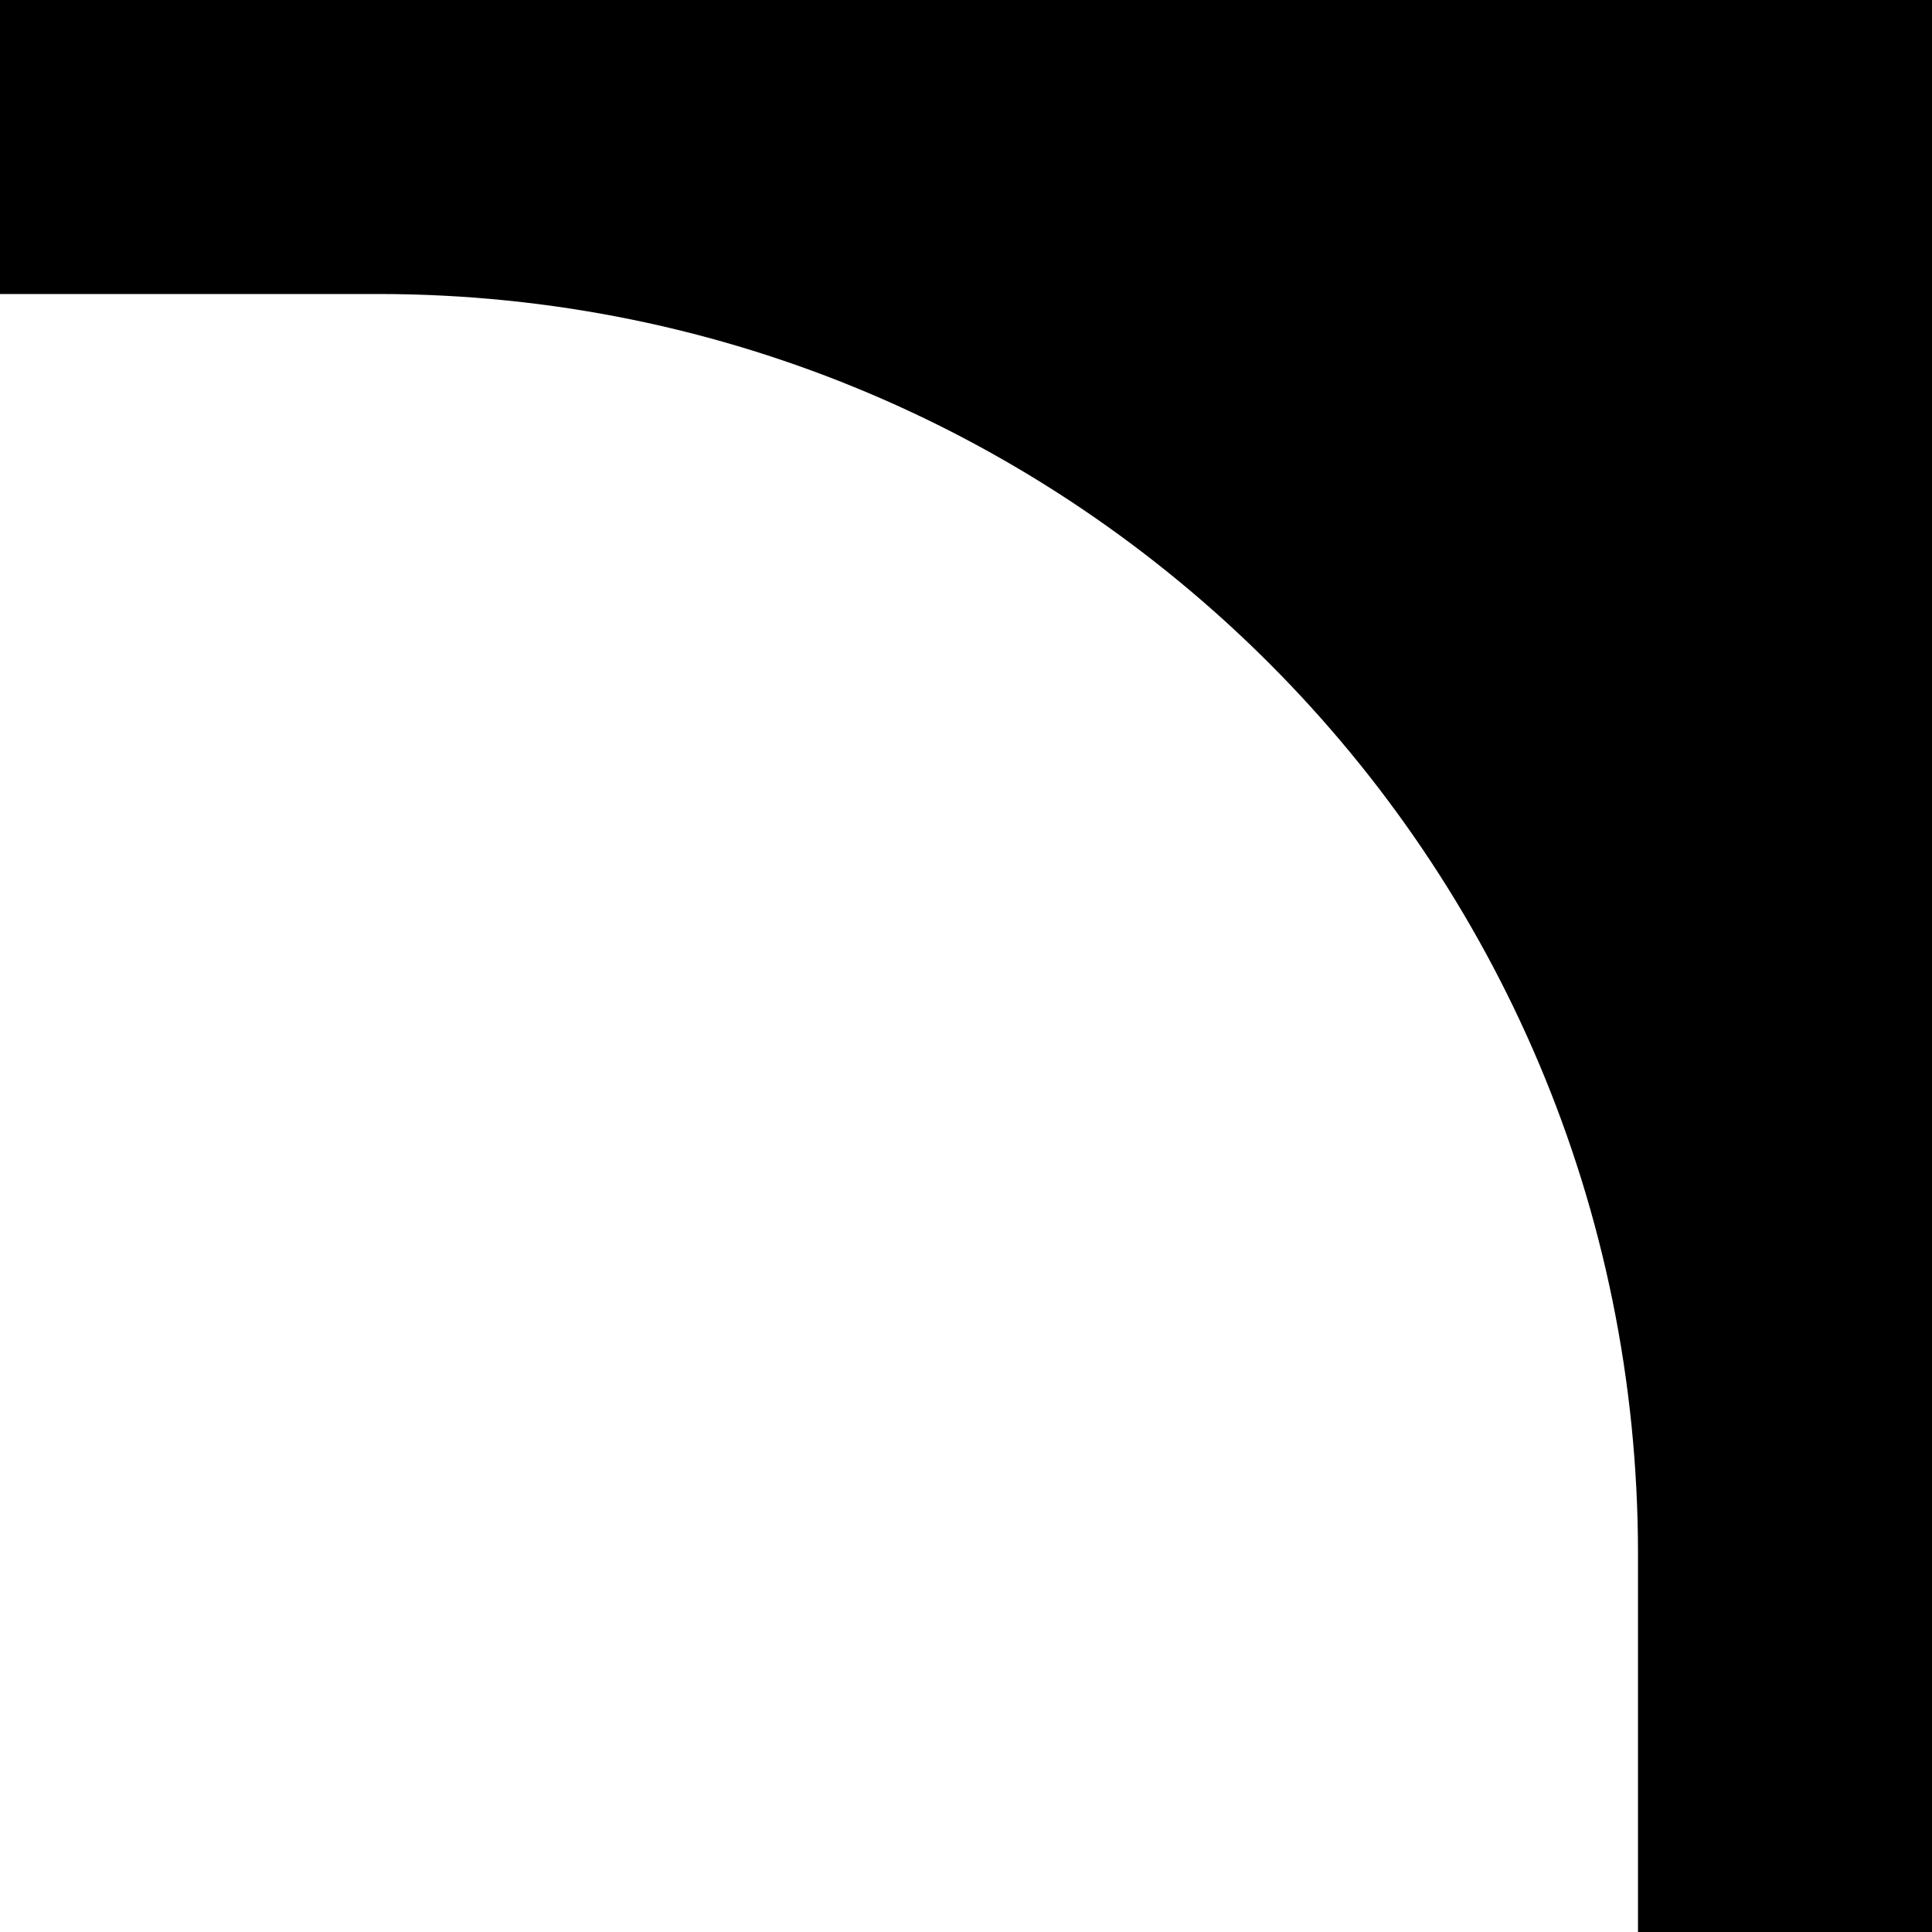
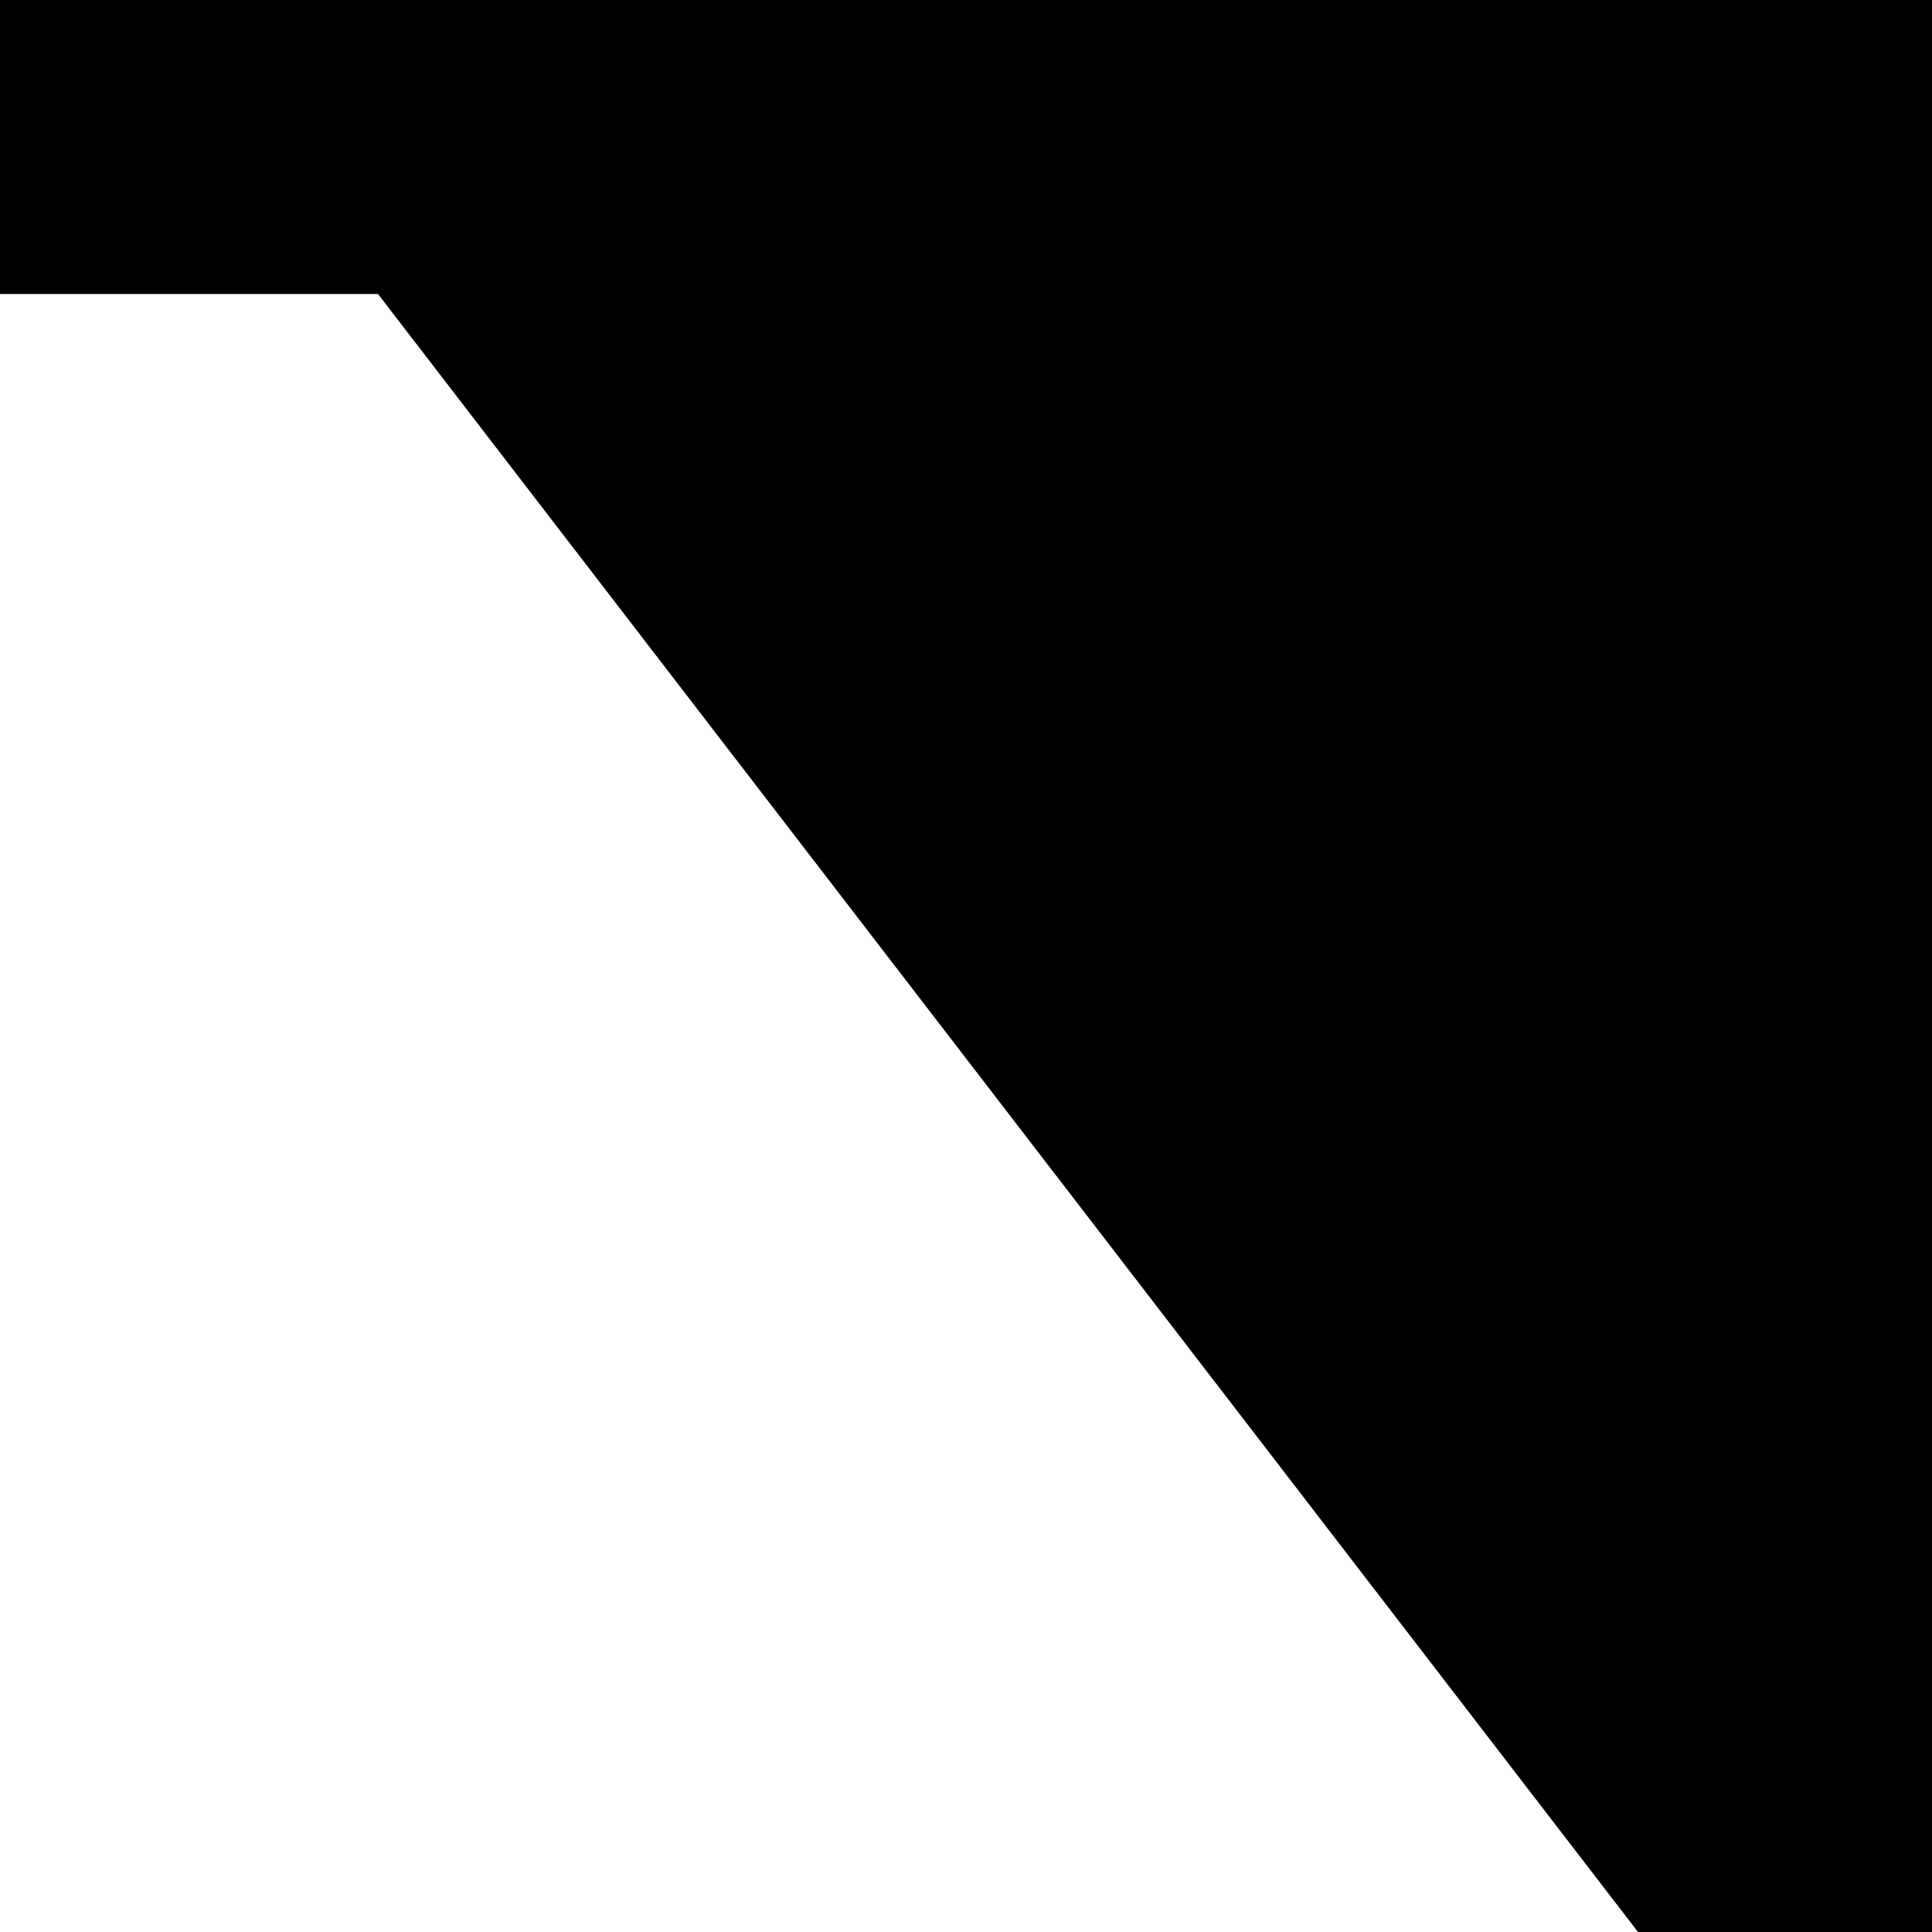
<svg xmlns="http://www.w3.org/2000/svg" width="46" height="46" viewBox="0 0 46 46" fill="none">
-   <path fill-rule="evenodd" clip-rule="evenodd" d="M46 46L46 0L0 -2.01072e-06L-3.0598e-07 7L9 7C25.569 7 39 20.431 39 37L39 46L46 46Z" fill="black" />
+   <path fill-rule="evenodd" clip-rule="evenodd" d="M46 46L46 0L0 -2.01072e-06L-3.0598e-07 7L9 7L39 46L46 46Z" fill="black" />
</svg>